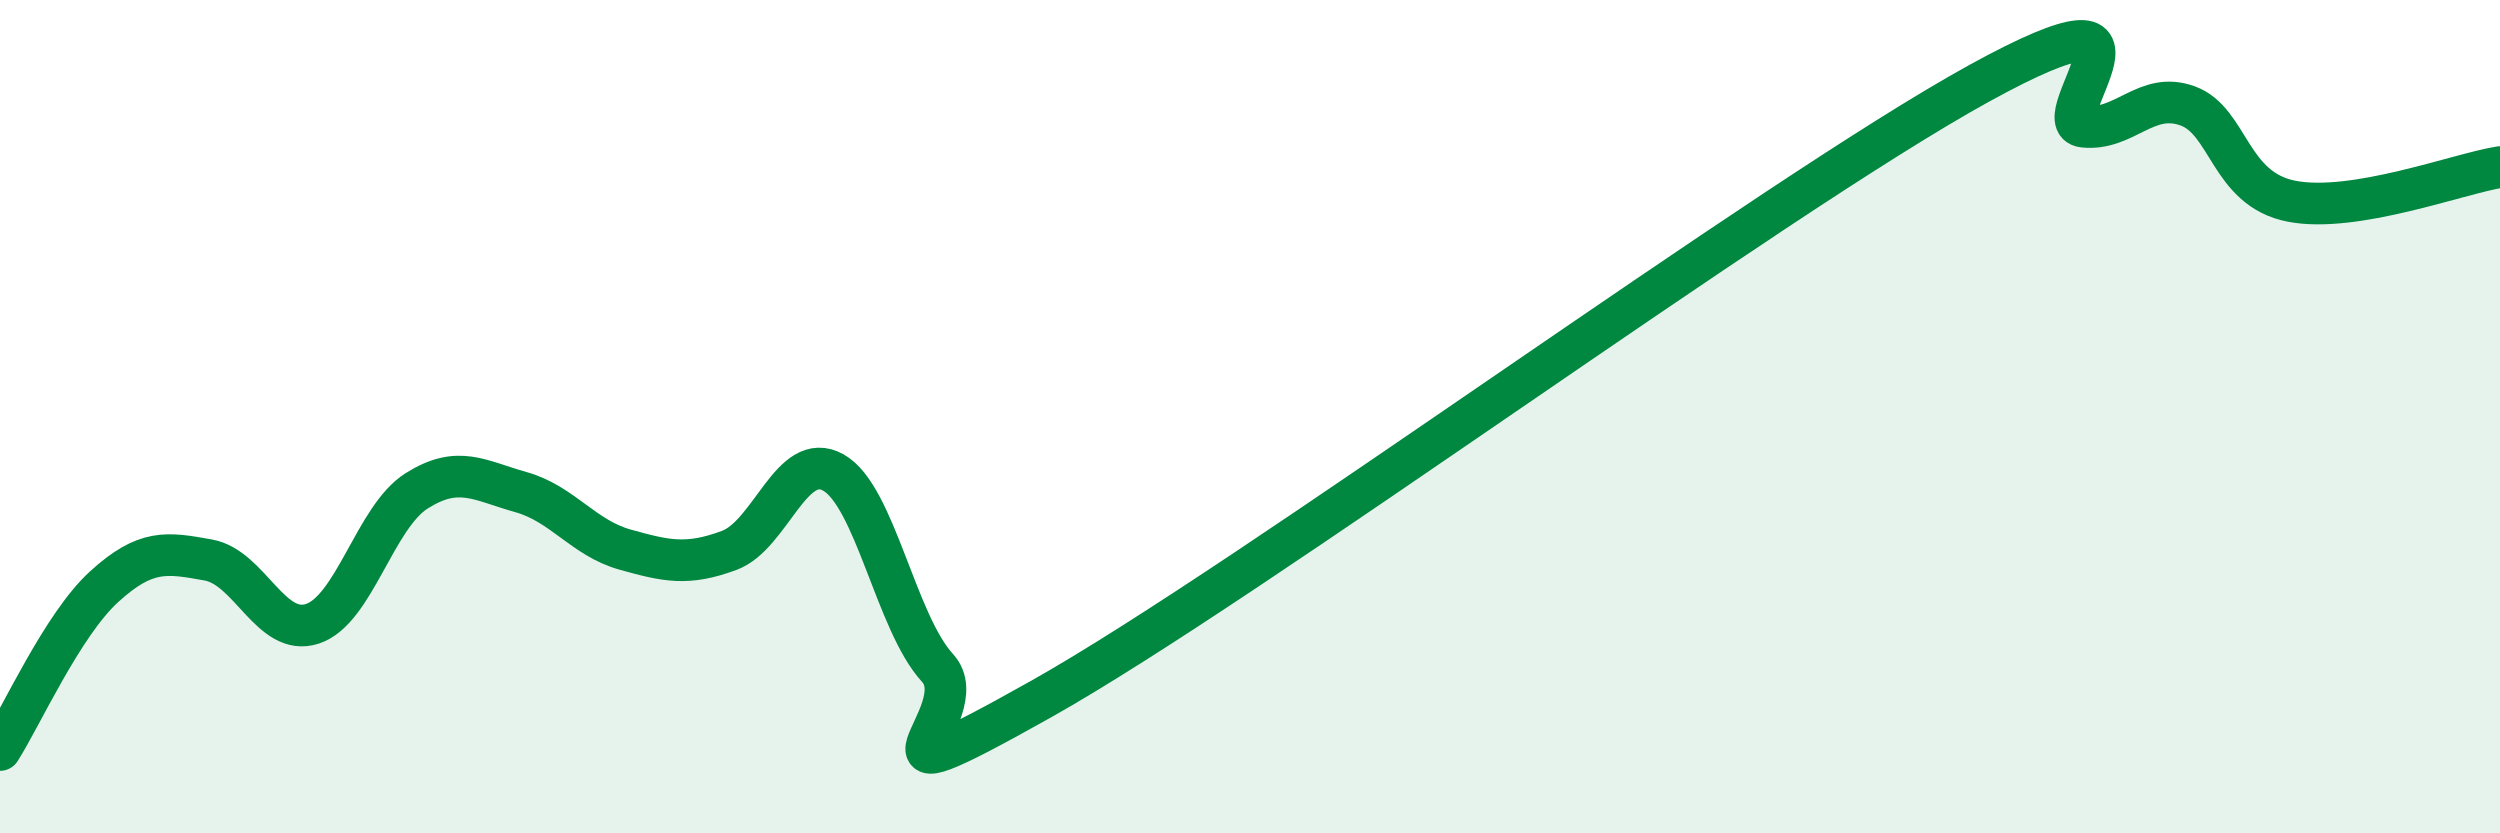
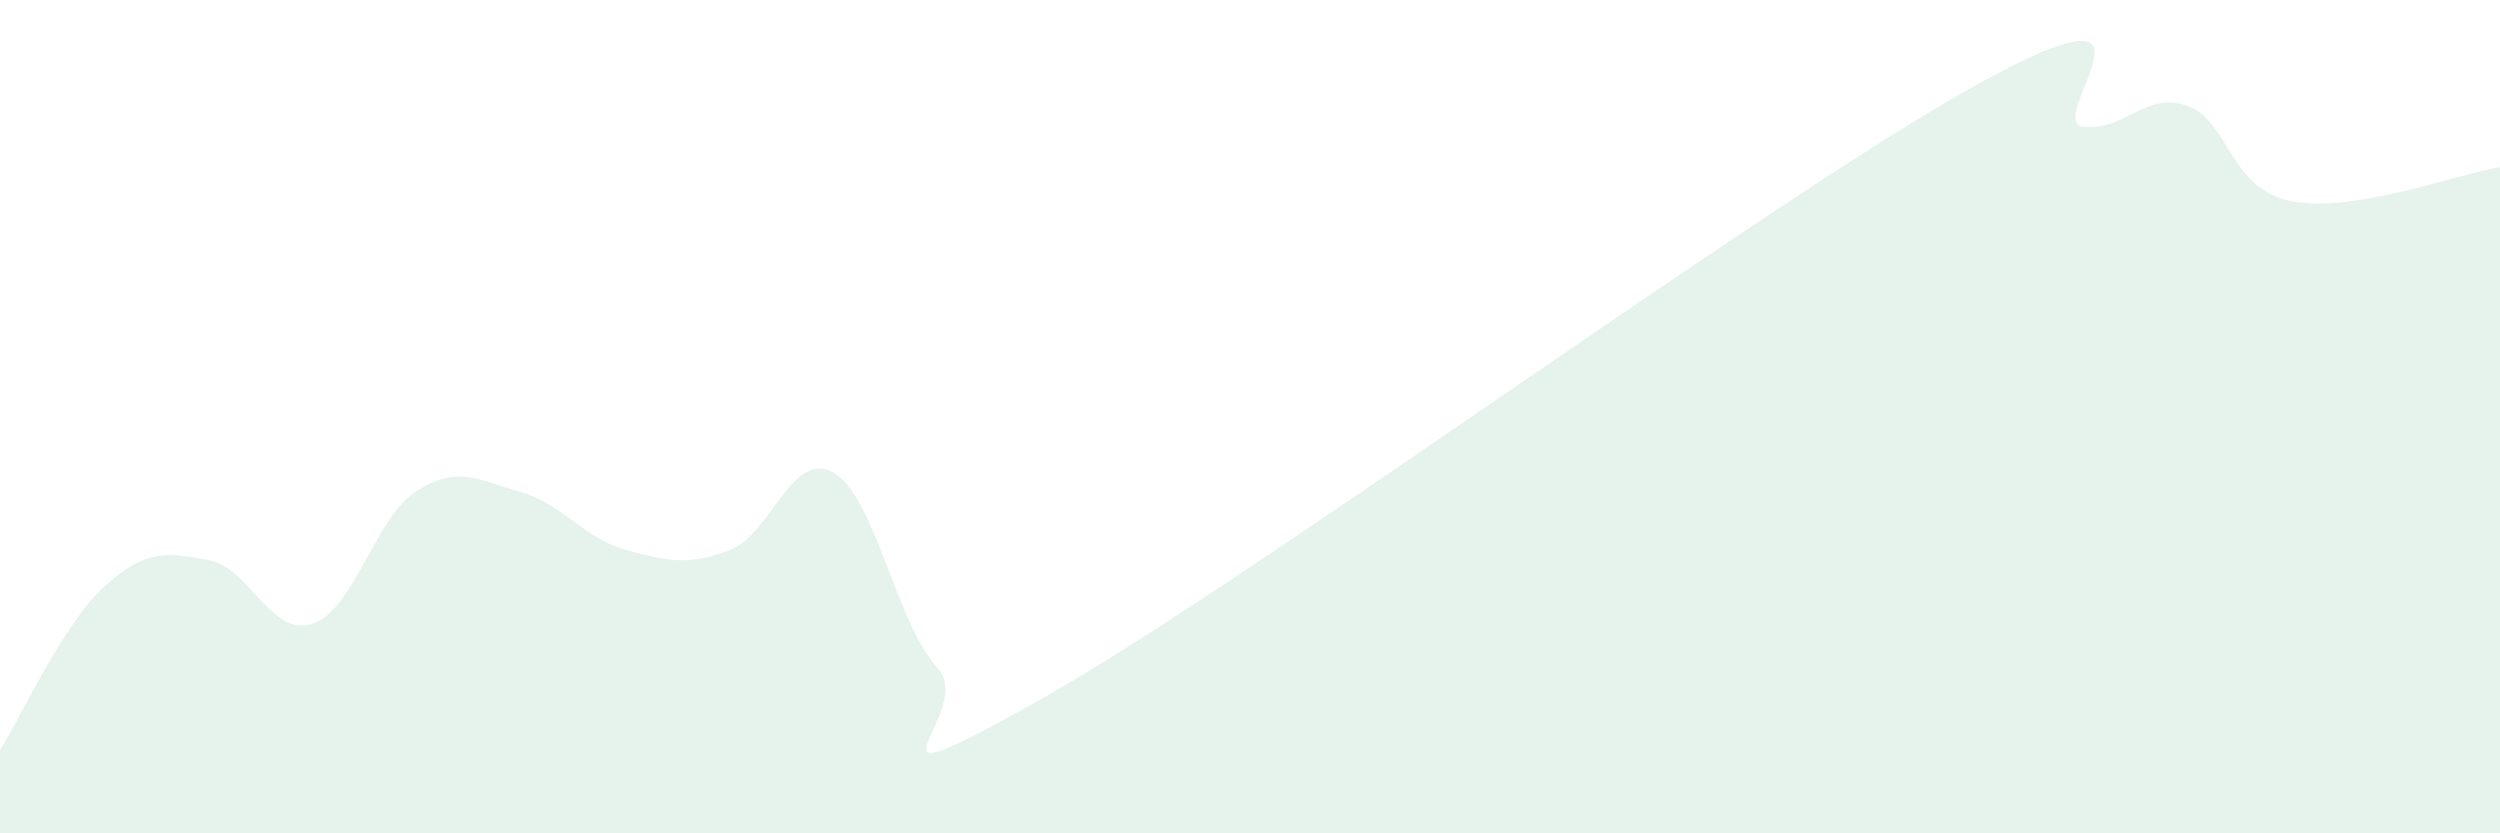
<svg xmlns="http://www.w3.org/2000/svg" width="60" height="20" viewBox="0 0 60 20">
  <path d="M 0,18 C 0.5,17.22 1.5,14.99 2.5,14.08 C 3.5,13.17 4,13.26 5,13.44 C 6,13.62 6.5,15.3 7.5,14.97 C 8.5,14.64 9,12.41 10,11.78 C 11,11.15 11.5,11.53 12.5,11.81 C 13.5,12.09 14,12.91 15,13.19 C 16,13.47 16.5,13.58 17.5,13.21 C 18.5,12.84 19,10.78 20,11.34 C 21,11.9 21.5,14.94 22.5,16.03 C 23.5,17.12 20,19.58 25,16.77 C 30,13.96 42.5,4.75 47.5,2 C 52.5,-0.75 49,2.93 50,3.04 C 51,3.15 51.5,2.18 52.5,2.54 C 53.5,2.9 53.5,4.54 55,4.83 C 56.5,5.12 59,4.17 60,4.01L60 20L0 20Z" fill="#008740" opacity="0.1" stroke-linecap="round" stroke-linejoin="round" />
-   <path d="M 0,18 C 0.5,17.22 1.5,14.99 2.5,14.08 C 3.5,13.17 4,13.26 5,13.44 C 6,13.62 6.5,15.3 7.5,14.97 C 8.5,14.64 9,12.41 10,11.78 C 11,11.15 11.5,11.53 12.5,11.81 C 13.5,12.09 14,12.91 15,13.19 C 16,13.47 16.5,13.58 17.5,13.21 C 18.5,12.84 19,10.78 20,11.34 C 21,11.9 21.5,14.94 22.5,16.03 C 23.5,17.12 20,19.58 25,16.77 C 30,13.96 42.5,4.75 47.5,2 C 52.5,-0.75 49,2.93 50,3.04 C 51,3.15 51.5,2.18 52.5,2.54 C 53.5,2.9 53.5,4.54 55,4.83 C 56.5,5.12 59,4.17 60,4.01" stroke="#008740" stroke-width="1" fill="none" stroke-linecap="round" stroke-linejoin="round" />
</svg>